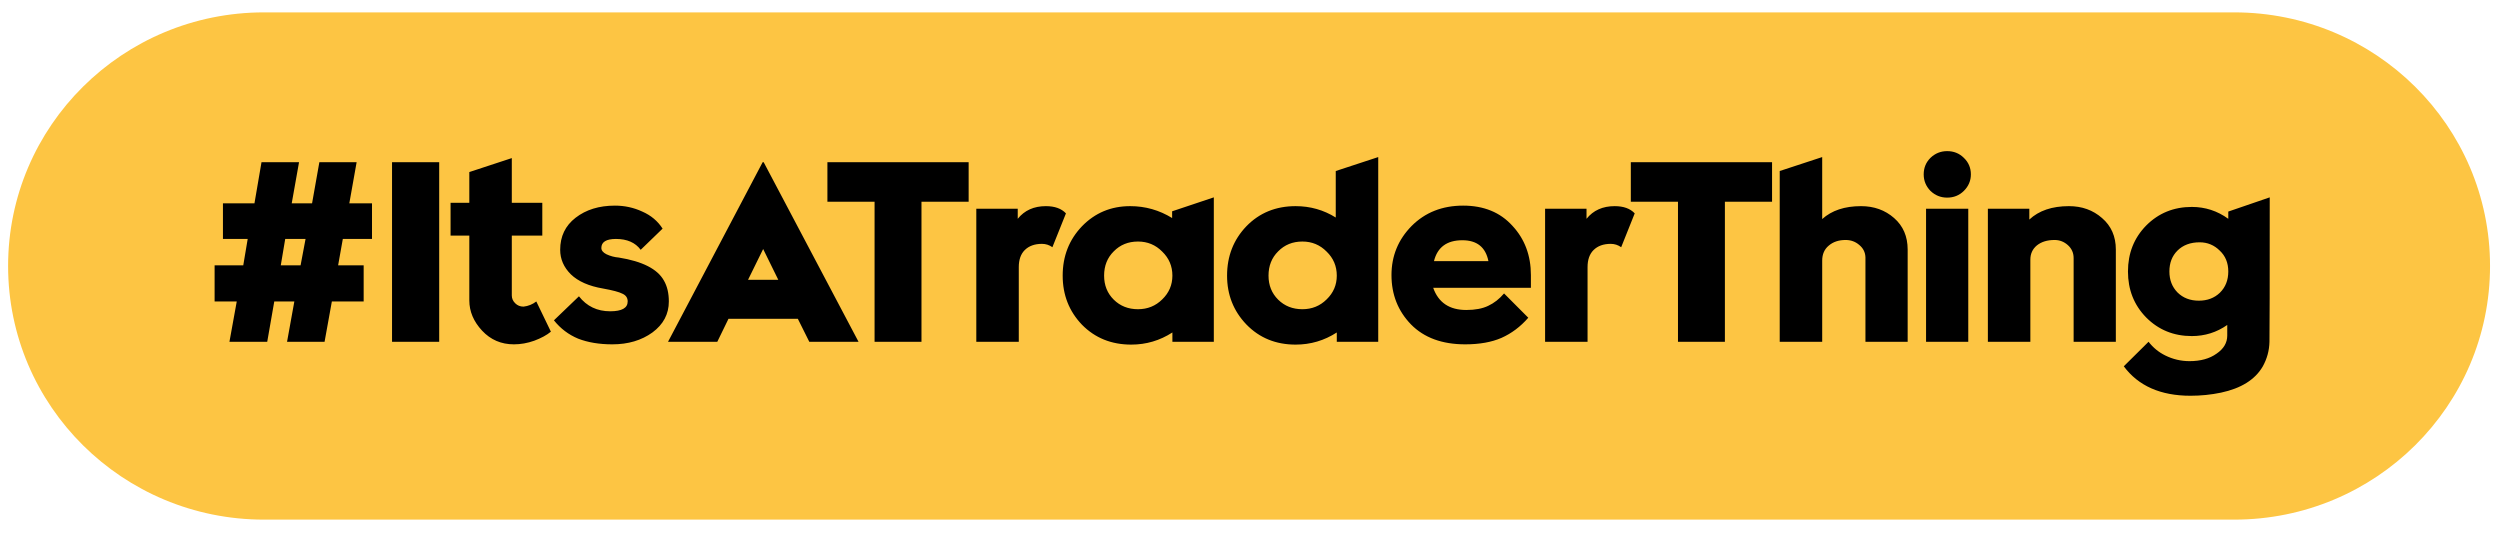
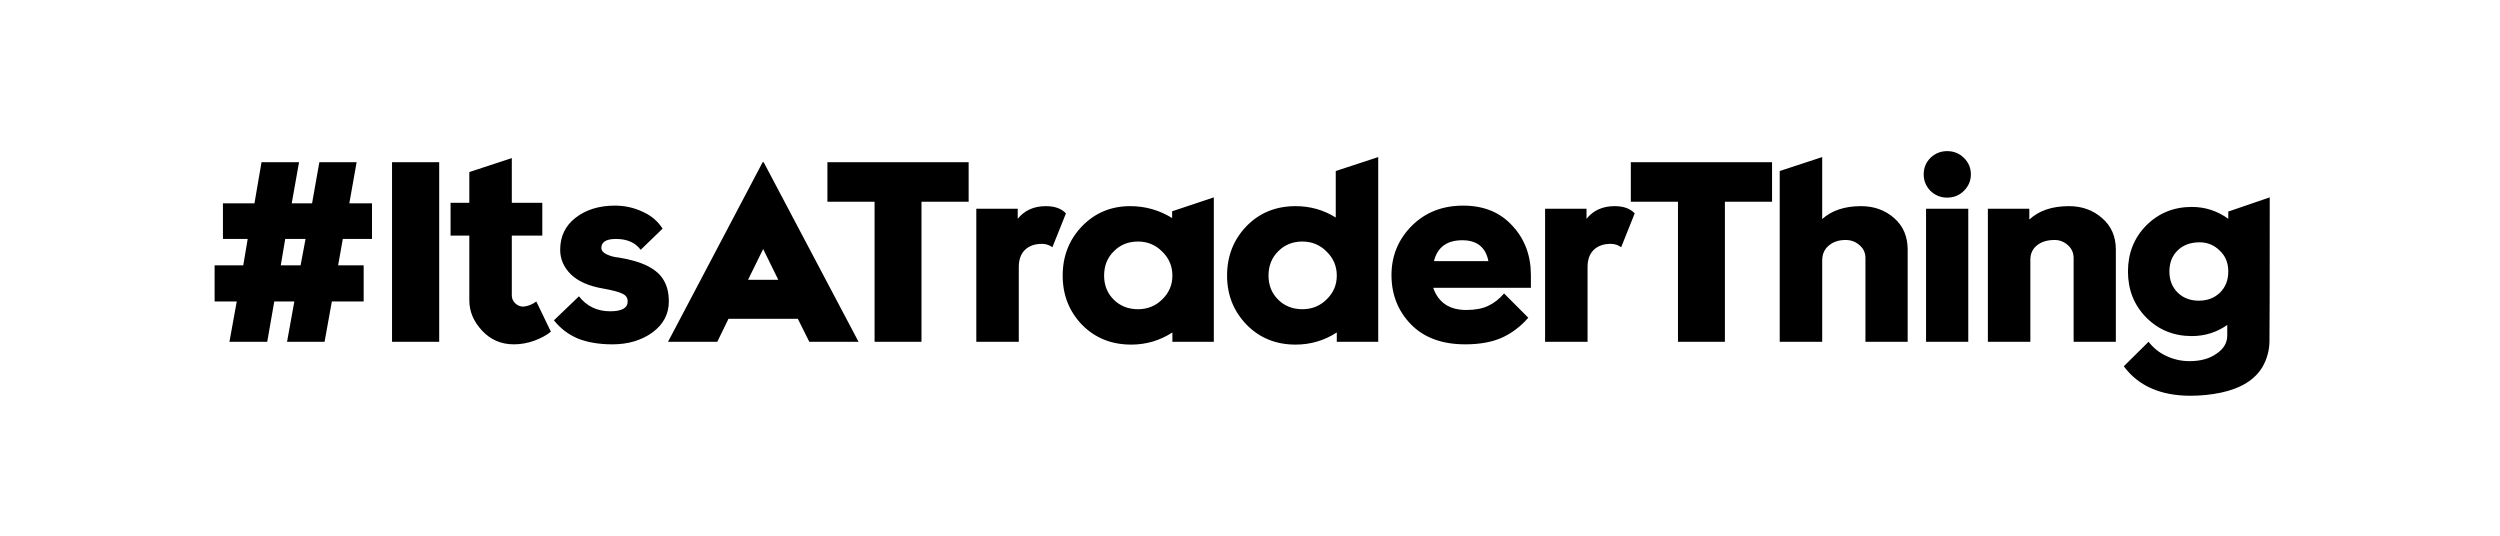
<svg xmlns="http://www.w3.org/2000/svg" width="140" height="30" viewBox="0 0 140 30" fill="none">
-   <path d="M0.454 14.896C0.454 7.052 6.869 0.693 14.783 0.693H125.114C133.027 0.693 139.442 7.052 139.442 14.896C139.442 22.741 133.027 29.099 125.114 29.099H14.783C6.869 29.099 0.454 22.741 0.454 14.896Z" fill="#FDC543" />
  <path d="M18.176 19.139H16.075L16.483 16.882H15.359L14.965 19.139H12.849L13.258 16.882H12.018V14.857H13.623L13.871 13.381H12.485V11.385H14.25L14.644 9.085H16.746L16.337 11.385H17.476L17.884 9.085H19.971L19.562 11.385H20.832V13.381H19.198L18.935 14.857H20.365V16.882H18.584L18.176 19.139ZM16.833 14.857L17.111 13.381H15.972L15.724 14.857H16.833ZM24.595 19.139H21.954V9.085H24.595V19.139ZM28.778 19.283C28.068 19.283 27.474 19.028 26.997 18.517C26.521 18.005 26.282 17.441 26.282 16.824V13.193H25.232V11.356H26.282V9.635L28.661 8.853V11.356H30.369V13.193H28.661V16.549C28.661 16.713 28.724 16.858 28.851 16.983C28.977 17.109 29.133 17.171 29.318 17.171C29.581 17.142 29.819 17.046 30.033 16.882L30.85 18.574C30.617 18.767 30.305 18.936 29.916 19.081C29.537 19.216 29.157 19.283 28.778 19.283ZM34.289 19.283C33.559 19.283 32.922 19.177 32.377 18.965C31.842 18.743 31.39 18.401 31.02 17.938L32.421 16.593C32.858 17.152 33.442 17.432 34.172 17.432C34.824 17.432 35.15 17.248 35.15 16.882C35.15 16.679 35.052 16.535 34.858 16.448C34.673 16.352 34.313 16.255 33.778 16.159C32.98 16.024 32.377 15.758 31.968 15.363C31.57 14.968 31.37 14.509 31.37 13.989C31.37 13.237 31.657 12.639 32.231 12.195C32.815 11.742 33.549 11.515 34.435 11.515C34.979 11.515 35.49 11.626 35.967 11.848C36.453 12.06 36.833 12.378 37.105 12.803L35.879 13.989C35.578 13.584 35.116 13.381 34.493 13.381C33.948 13.381 33.676 13.55 33.676 13.887C33.676 14.023 33.768 14.138 33.953 14.235C34.177 14.341 34.41 14.403 34.654 14.423C35.977 14.635 36.818 15.064 37.178 15.71C37.363 16.028 37.455 16.419 37.455 16.882C37.455 17.586 37.149 18.165 36.536 18.618C35.923 19.061 35.174 19.283 34.289 19.283ZM48.078 19.139H45.32L44.678 17.851H40.796L40.169 19.139H37.41L42.708 9.085H42.766L48.078 19.139ZM43.583 15.667L42.737 13.945L41.891 15.667H43.583ZM51.603 19.139H48.976V11.298H46.335V9.085H54.244V11.298H51.603V19.139ZM57.052 19.139H54.673V11.689H56.993V12.253C57.373 11.78 57.898 11.544 58.569 11.544C59.066 11.544 59.44 11.679 59.693 11.949L58.934 13.844C58.759 13.719 58.565 13.656 58.35 13.656C57.942 13.656 57.621 13.772 57.387 14.003C57.163 14.225 57.052 14.543 57.052 14.958V19.139ZM63.348 19.298C62.239 19.298 61.32 18.926 60.59 18.184C59.87 17.432 59.51 16.515 59.51 15.435C59.51 14.346 59.87 13.425 60.59 12.672C61.32 11.92 62.219 11.544 63.29 11.544C64.136 11.544 64.919 11.766 65.639 12.21V11.833L67.974 11.052V19.139H65.654V18.618C64.953 19.071 64.185 19.298 63.348 19.298ZM63.727 17.316C64.263 17.316 64.715 17.133 65.085 16.766C65.464 16.4 65.654 15.956 65.654 15.435C65.654 14.905 65.464 14.457 65.085 14.09C64.715 13.714 64.263 13.526 63.727 13.526C63.183 13.526 62.73 13.709 62.37 14.076C62.01 14.432 61.83 14.886 61.83 15.435C61.83 15.975 62.01 16.424 62.37 16.781C62.73 17.137 63.183 17.316 63.727 17.316ZM72.555 19.298C71.445 19.298 70.526 18.922 69.796 18.169C69.076 17.417 68.716 16.506 68.716 15.435C68.716 14.346 69.076 13.425 69.796 12.672C70.526 11.92 71.445 11.544 72.555 11.544C73.372 11.544 74.121 11.756 74.802 12.181V9.577L77.181 8.796V19.139H74.86V18.618C74.16 19.071 73.391 19.298 72.555 19.298ZM72.934 17.316C73.469 17.316 73.921 17.133 74.291 16.766C74.671 16.4 74.86 15.956 74.86 15.435C74.86 14.905 74.671 14.457 74.291 14.09C73.921 13.714 73.469 13.526 72.934 13.526C72.389 13.526 71.937 13.709 71.577 14.076C71.217 14.432 71.037 14.886 71.037 15.435C71.037 15.975 71.217 16.424 71.577 16.781C71.937 17.137 72.389 17.316 72.934 17.316ZM82.053 19.283C80.759 19.283 79.747 18.912 79.017 18.169C78.288 17.417 77.923 16.496 77.923 15.406C77.923 14.336 78.298 13.42 79.047 12.658C79.805 11.896 80.769 11.515 81.936 11.515C83.094 11.515 84.013 11.891 84.694 12.643C85.385 13.386 85.73 14.307 85.73 15.406V16.115H80.258C80.55 16.945 81.168 17.359 82.111 17.359C82.607 17.359 83.016 17.282 83.337 17.128C83.668 16.974 83.965 16.742 84.227 16.433L85.584 17.793C85.147 18.295 84.646 18.671 84.081 18.922C83.527 19.163 82.851 19.283 82.053 19.283ZM83.352 14.625C83.196 13.844 82.71 13.454 81.892 13.454C81.026 13.454 80.496 13.844 80.302 14.625H83.352ZM88.903 19.139H86.525V11.689H88.845V12.253C89.224 11.78 89.75 11.544 90.421 11.544C90.917 11.544 91.292 11.679 91.544 11.949L90.786 13.844C90.611 13.719 90.416 13.656 90.202 13.656C89.793 13.656 89.472 13.772 89.239 14.003C89.015 14.225 88.903 14.543 88.903 14.958V19.139ZM96.594 19.139H93.967V11.298H91.326V9.085H99.235V11.298H96.594V19.139ZM106.829 19.139H104.465V14.408C104.455 14.129 104.339 13.897 104.115 13.714C103.901 13.531 103.648 13.439 103.356 13.439C102.967 13.439 102.651 13.545 102.407 13.757C102.164 13.96 102.043 14.239 102.043 14.596V19.139H99.664V9.577L102.043 8.796V12.267C102.578 11.785 103.302 11.544 104.217 11.544C104.947 11.544 105.564 11.766 106.07 12.21C106.576 12.653 106.829 13.241 106.829 13.974V19.139ZM109.041 11.067C108.681 11.067 108.369 10.941 108.107 10.691C107.854 10.43 107.727 10.122 107.727 9.765C107.727 9.398 107.854 9.09 108.107 8.839C108.369 8.588 108.681 8.463 109.041 8.463C109.41 8.463 109.722 8.588 109.975 8.839C110.237 9.09 110.369 9.398 110.369 9.765C110.369 10.122 110.237 10.43 109.975 10.691C109.722 10.941 109.41 11.067 109.041 11.067ZM110.223 19.139H107.859V11.689H110.223V19.139ZM118.487 19.139H116.123V14.452C116.123 14.162 116.016 13.921 115.802 13.728C115.587 13.536 115.339 13.439 115.057 13.439C114.649 13.439 114.318 13.54 114.065 13.743C113.822 13.945 113.7 14.211 113.7 14.539V19.139H111.321V11.689H113.642V12.296C114.177 11.795 114.916 11.544 115.86 11.544C116.59 11.544 117.207 11.766 117.713 12.21C118.229 12.653 118.487 13.241 118.487 13.974V19.139ZM122.668 22.162C120.995 22.162 119.75 21.612 118.932 20.513L120.319 19.139C120.572 19.466 120.883 19.722 121.253 19.905C121.681 20.117 122.133 20.224 122.61 20.224C123.233 20.224 123.738 20.084 124.128 19.804C124.526 19.534 124.726 19.196 124.726 18.791V18.198C124.132 18.613 123.471 18.82 122.741 18.82C121.729 18.82 120.878 18.473 120.187 17.779C119.506 17.084 119.166 16.226 119.166 15.204C119.166 14.182 119.506 13.323 120.187 12.629C120.878 11.935 121.729 11.588 122.741 11.588C123.49 11.588 124.171 11.809 124.784 12.253V11.848L127.105 11.052C127.105 15.855 127.1 18.55 127.09 19.139C127.08 19.63 126.954 20.093 126.711 20.527C126.283 21.26 125.504 21.747 124.376 21.988C123.821 22.104 123.252 22.162 122.668 22.162ZM123.135 16.838C123.612 16.838 124.006 16.689 124.317 16.39C124.629 16.081 124.784 15.686 124.784 15.204C124.784 14.722 124.624 14.331 124.303 14.032C123.991 13.724 123.617 13.569 123.179 13.569C122.663 13.569 122.25 13.724 121.939 14.032C121.637 14.331 121.486 14.722 121.486 15.204C121.486 15.676 121.637 16.067 121.939 16.376C122.25 16.684 122.649 16.838 123.135 16.838Z" fill="black" />
</svg>